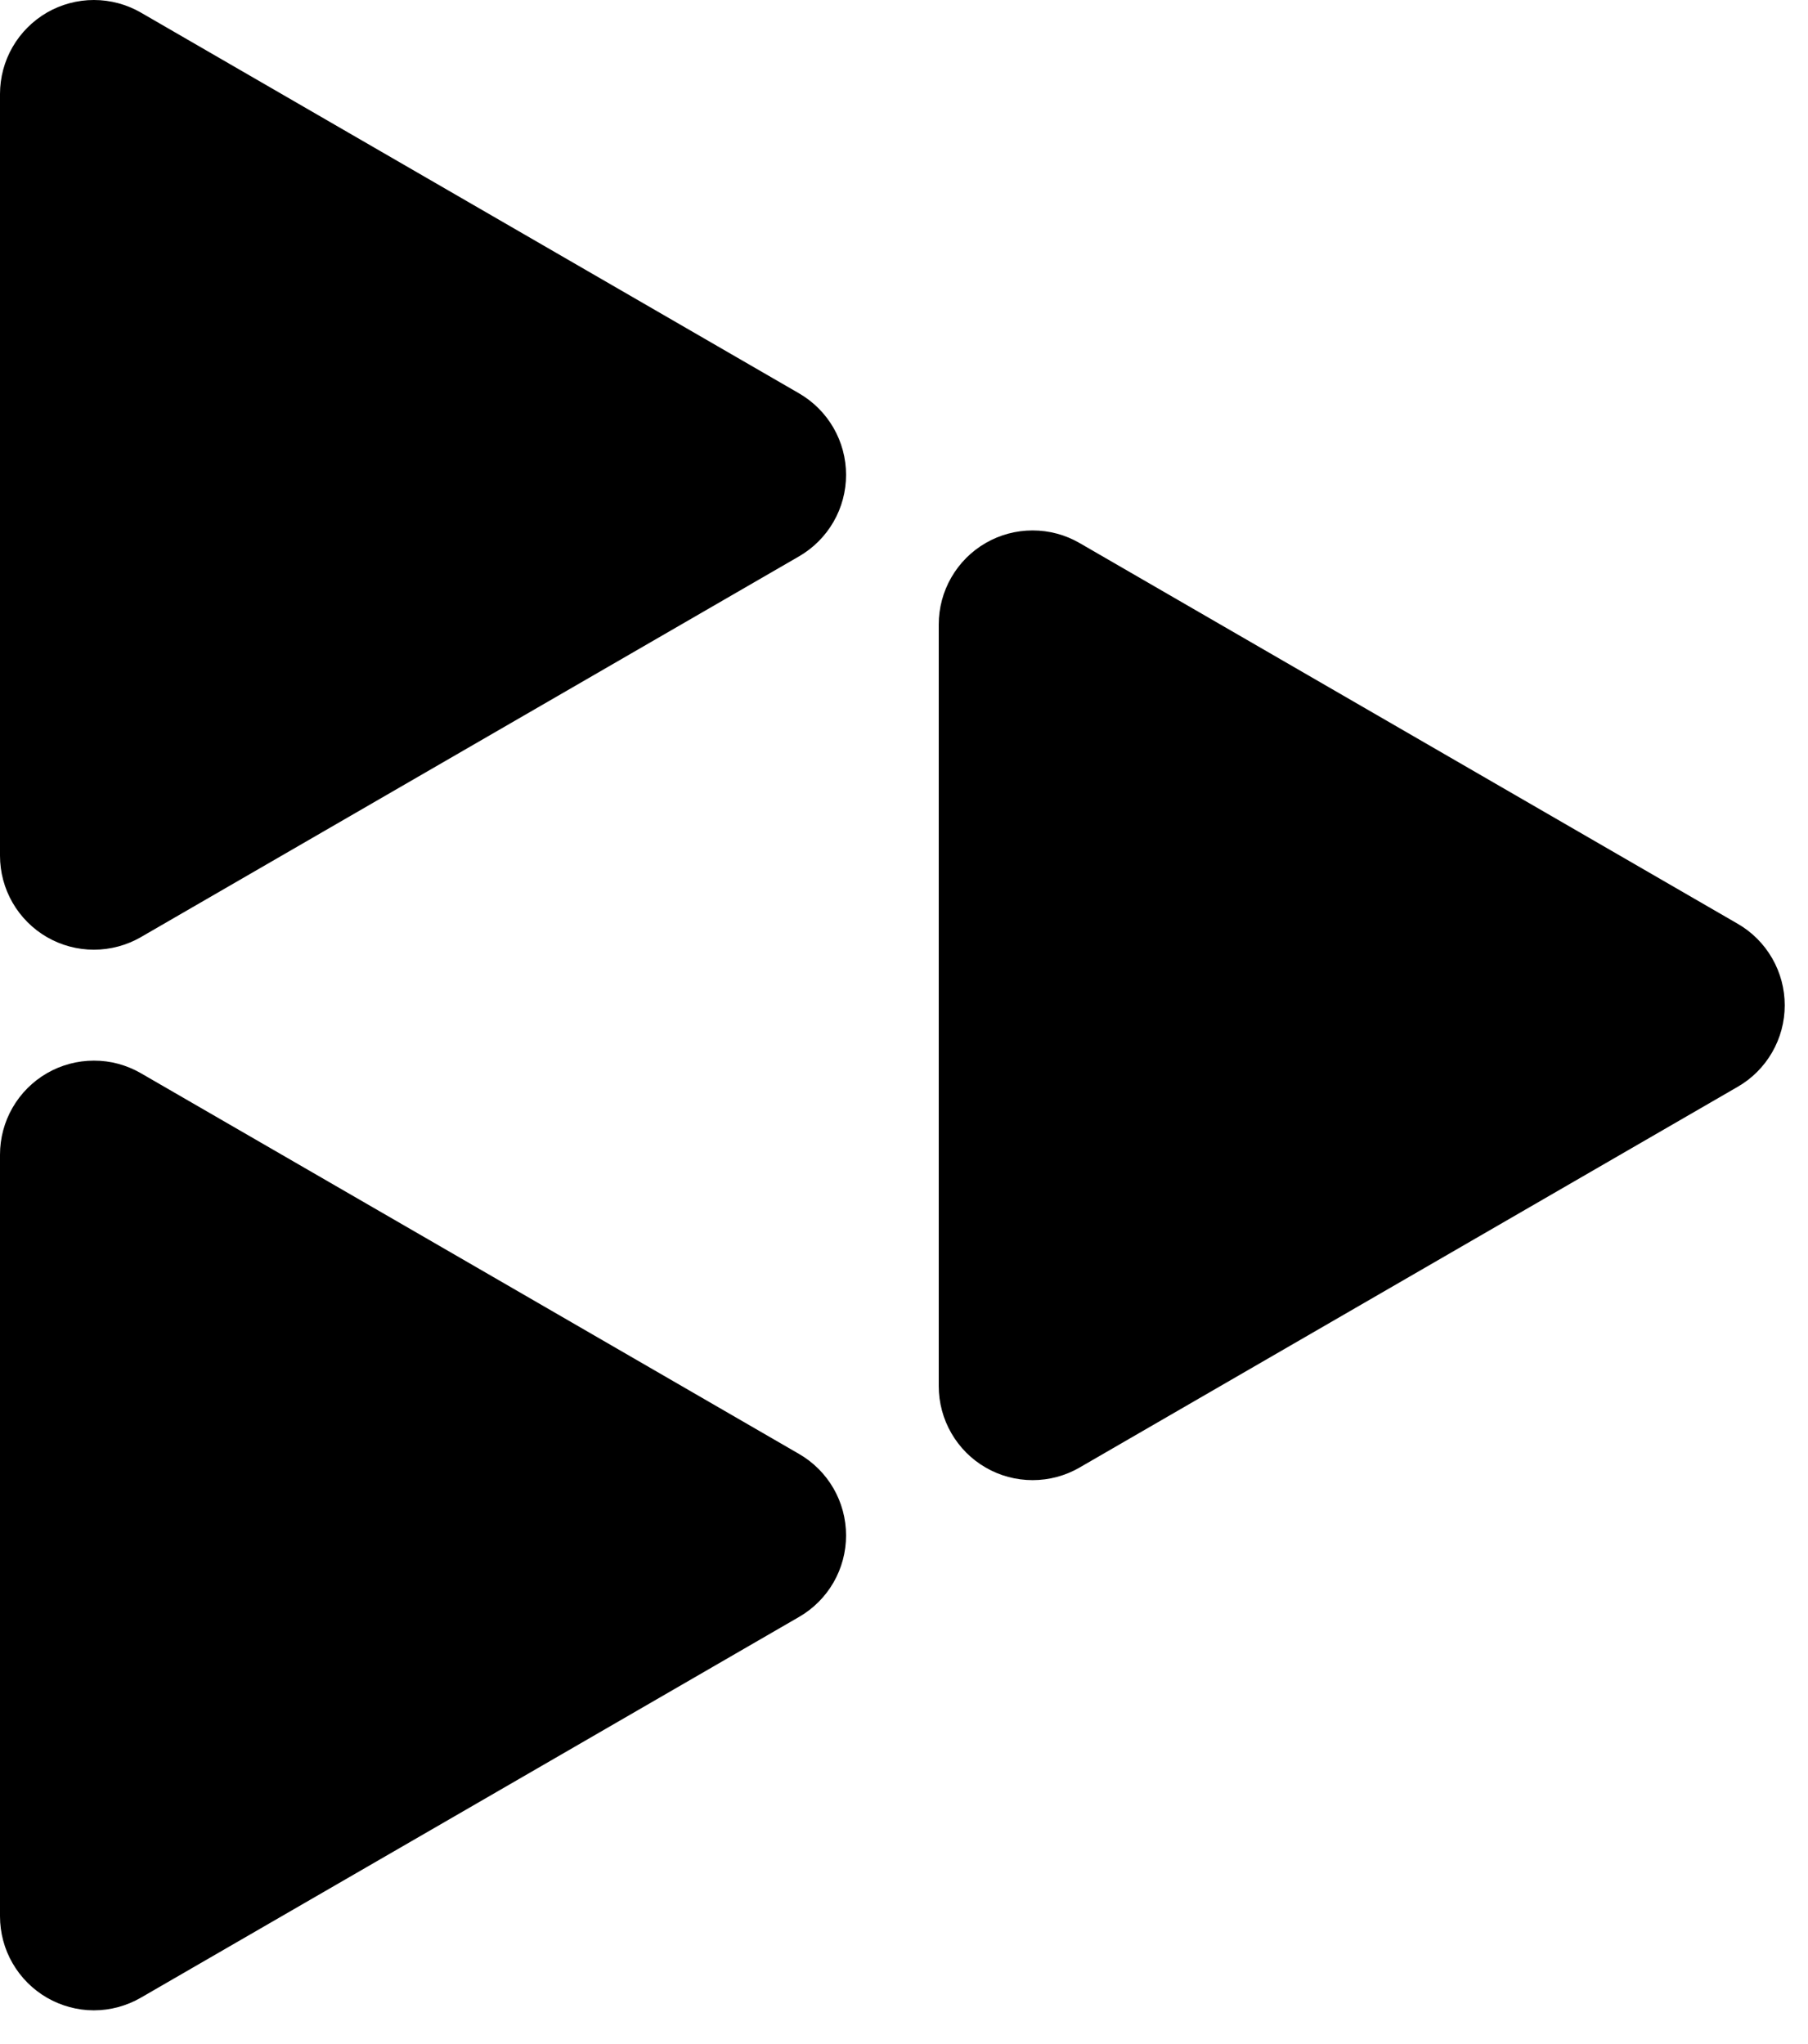
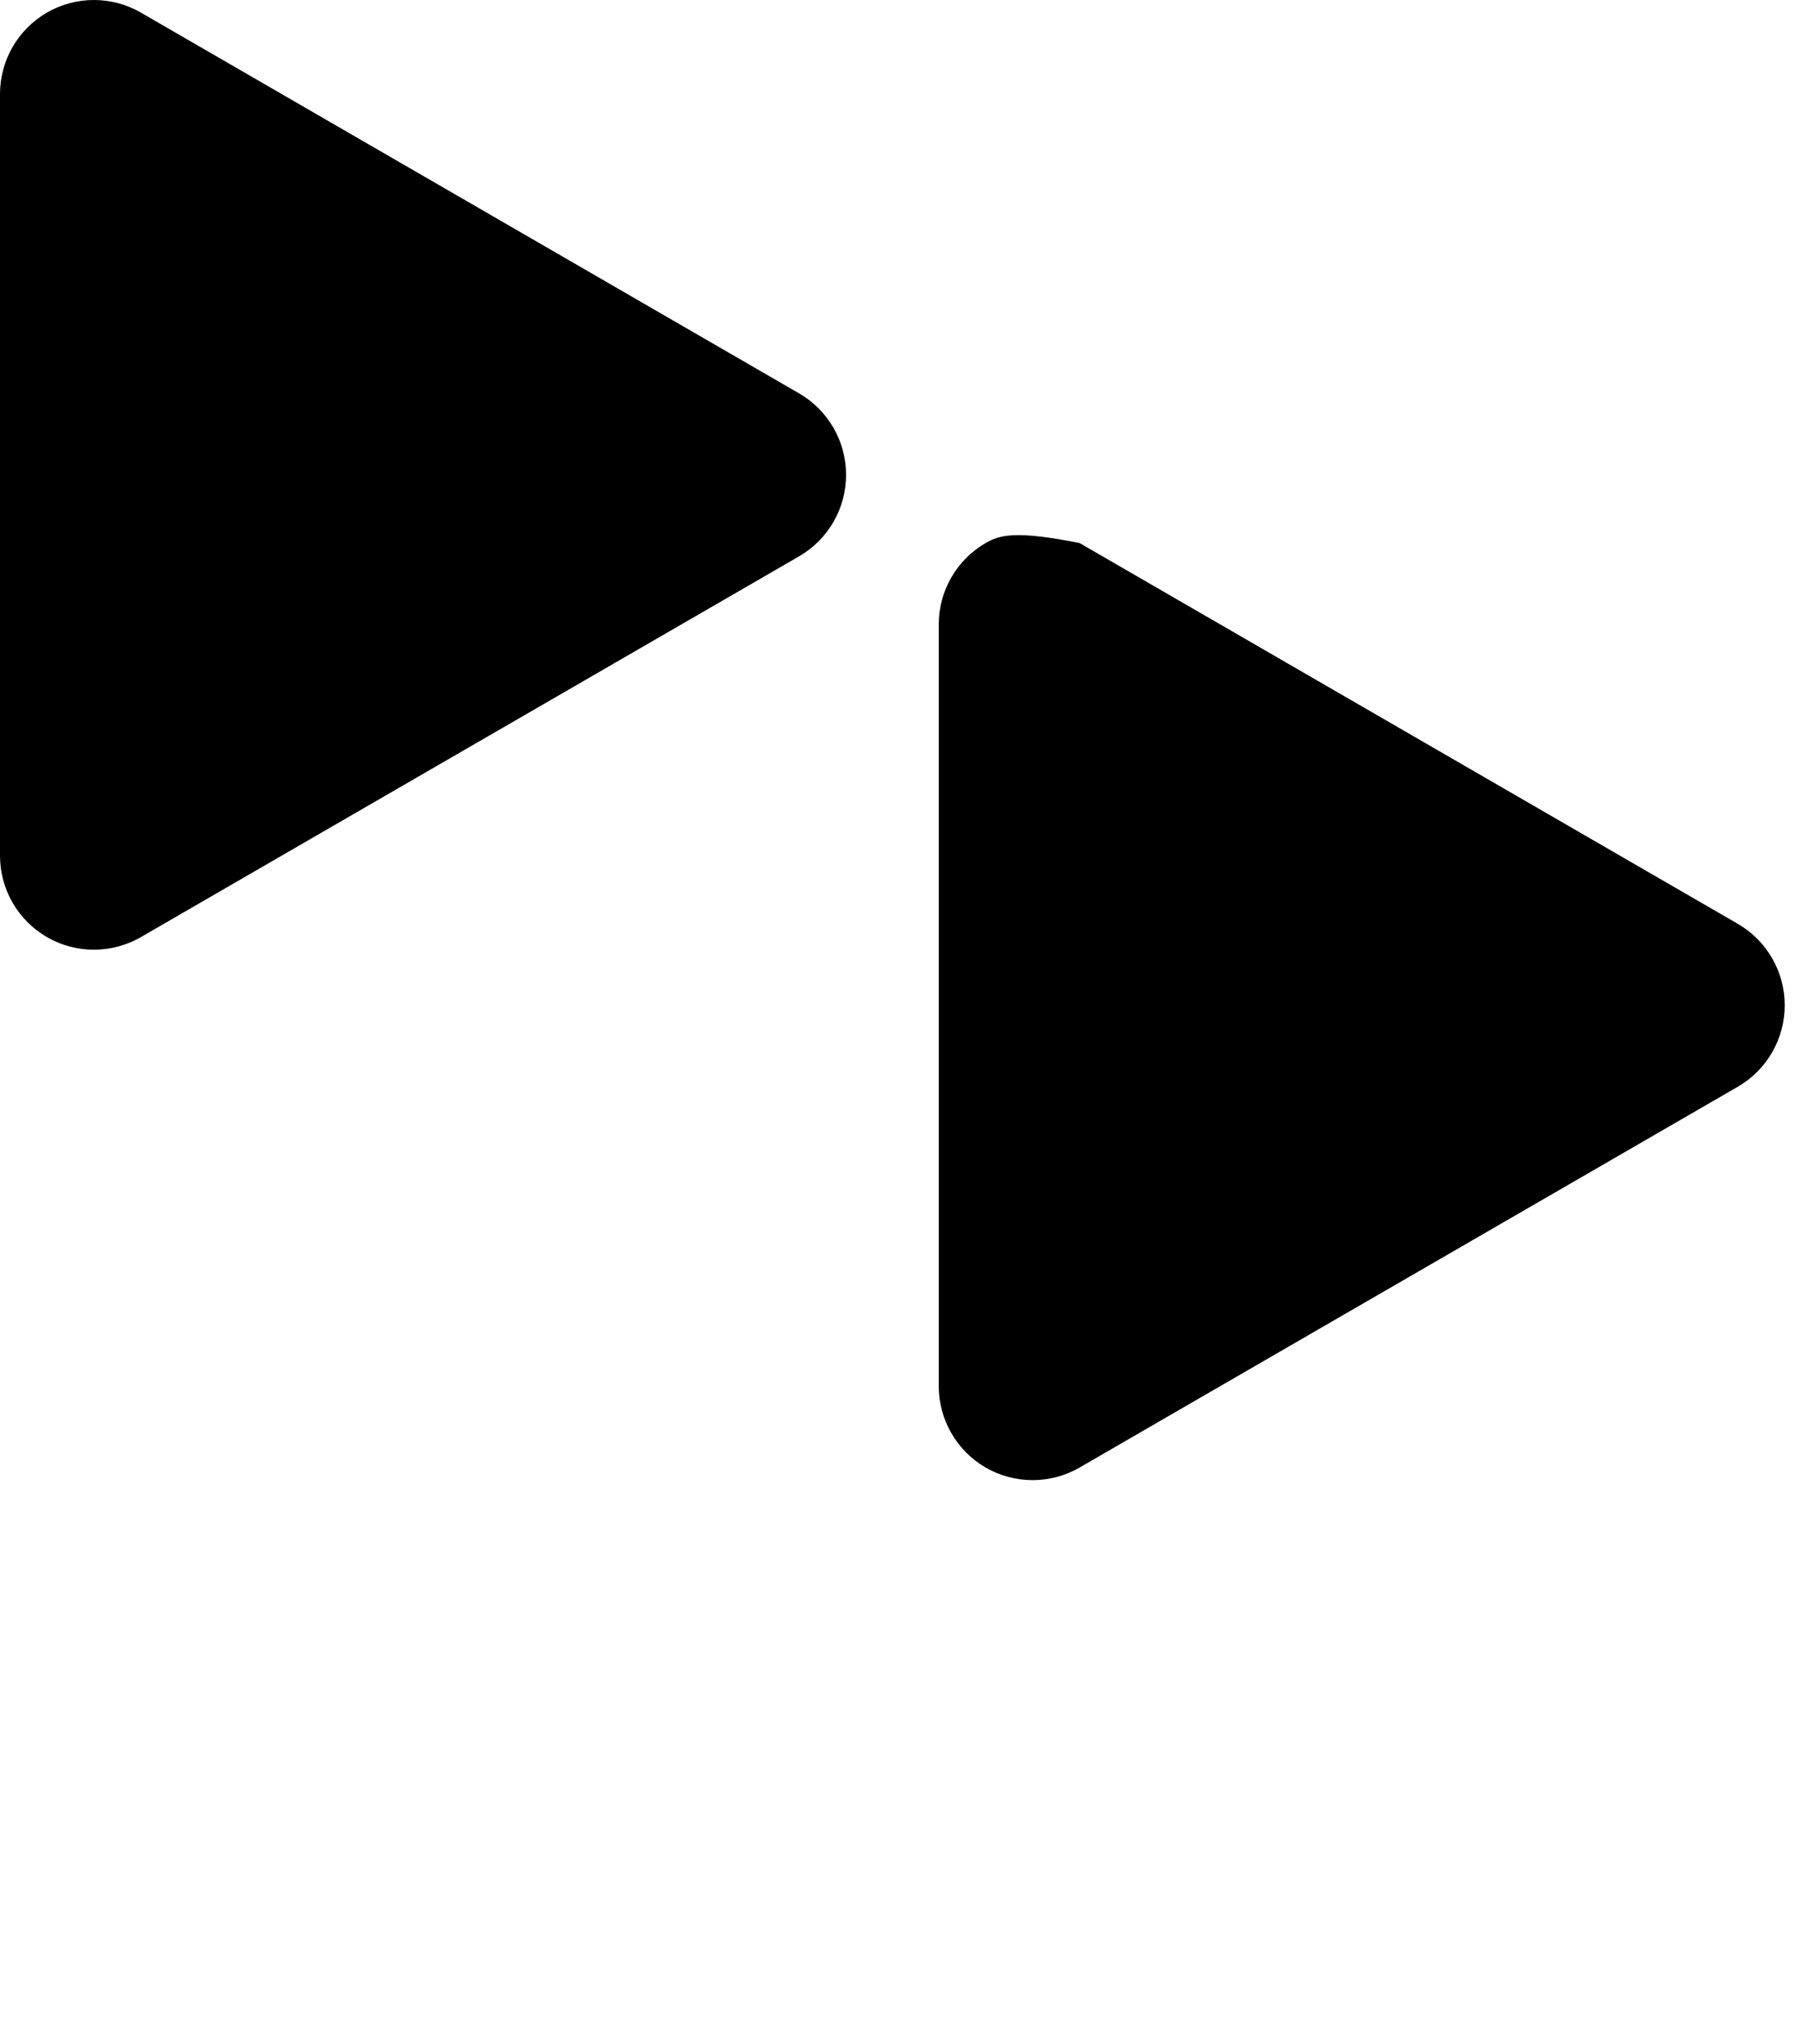
<svg xmlns="http://www.w3.org/2000/svg" width="23" height="26" viewBox="0 0 23 26" fill="none">
  <path d="M10.166 5.004L5.979 2.582L1.792 0.16C1.61 0.055 1.404 -3.9552e-05 1.194 2.12531e-08C0.985 3.95945e-05 0.779 0.055 0.597 0.16C0.416 0.265 0.265 0.416 0.16 0.598C0.055 0.78 7.9047e-05 0.986 0 1.196V10.884C7.04936e-05 11.094 0.055 11.3 0.16 11.482C0.265 11.664 0.416 11.815 0.597 11.92C0.779 12.025 0.985 12.08 1.194 12.08C1.404 12.08 1.61 12.025 1.792 11.92L5.979 9.498L10.166 7.076C10.347 6.971 10.498 6.82 10.603 6.638C10.708 6.457 10.763 6.25 10.763 6.04C10.763 5.83 10.708 5.624 10.603 5.442C10.498 5.26 10.347 5.109 10.166 5.004Z" fill="black" />
-   <path d="M10.165 18.494L5.979 16.072L1.792 13.651C1.61 13.546 1.404 13.49 1.194 13.491C0.985 13.491 0.779 13.546 0.597 13.651C0.416 13.756 0.265 13.907 0.16 14.089C0.055 14.271 7.04936e-05 14.477 0 14.687V24.374C7.04936e-05 24.584 0.055 24.791 0.16 24.972C0.265 25.154 0.416 25.305 0.597 25.41C0.779 25.515 0.985 25.571 1.194 25.571C1.404 25.571 1.61 25.515 1.792 25.41L5.979 22.989L10.165 20.567C10.347 20.462 10.498 20.311 10.603 20.129C10.708 19.947 10.763 19.741 10.763 19.531C10.763 19.32 10.708 19.114 10.603 18.932C10.498 18.75 10.347 18.599 10.165 18.494Z" fill="black" />
-   <path d="M22.107 11.751L17.92 9.329L13.733 6.907C13.552 6.802 13.346 6.747 13.136 6.747C12.926 6.747 12.72 6.802 12.539 6.907C12.357 7.012 12.207 7.163 12.102 7.345C11.997 7.527 11.942 7.733 11.942 7.943V17.631C11.942 17.841 11.997 18.047 12.102 18.229C12.207 18.411 12.357 18.562 12.539 18.667C12.72 18.772 12.926 18.827 13.136 18.827C13.346 18.827 13.552 18.772 13.733 18.667L17.92 16.245L22.107 13.823C22.289 13.718 22.439 13.567 22.544 13.385C22.649 13.203 22.704 12.997 22.704 12.787C22.704 12.577 22.649 12.371 22.544 12.189C22.439 12.007 22.289 11.856 22.107 11.751Z" fill="black" />
+   <path d="M22.107 11.751L17.92 9.329L13.733 6.907C12.926 6.747 12.72 6.802 12.539 6.907C12.357 7.012 12.207 7.163 12.102 7.345C11.997 7.527 11.942 7.733 11.942 7.943V17.631C11.942 17.841 11.997 18.047 12.102 18.229C12.207 18.411 12.357 18.562 12.539 18.667C12.72 18.772 12.926 18.827 13.136 18.827C13.346 18.827 13.552 18.772 13.733 18.667L17.92 16.245L22.107 13.823C22.289 13.718 22.439 13.567 22.544 13.385C22.649 13.203 22.704 12.997 22.704 12.787C22.704 12.577 22.649 12.371 22.544 12.189C22.439 12.007 22.289 11.856 22.107 11.751Z" fill="black" />
</svg>